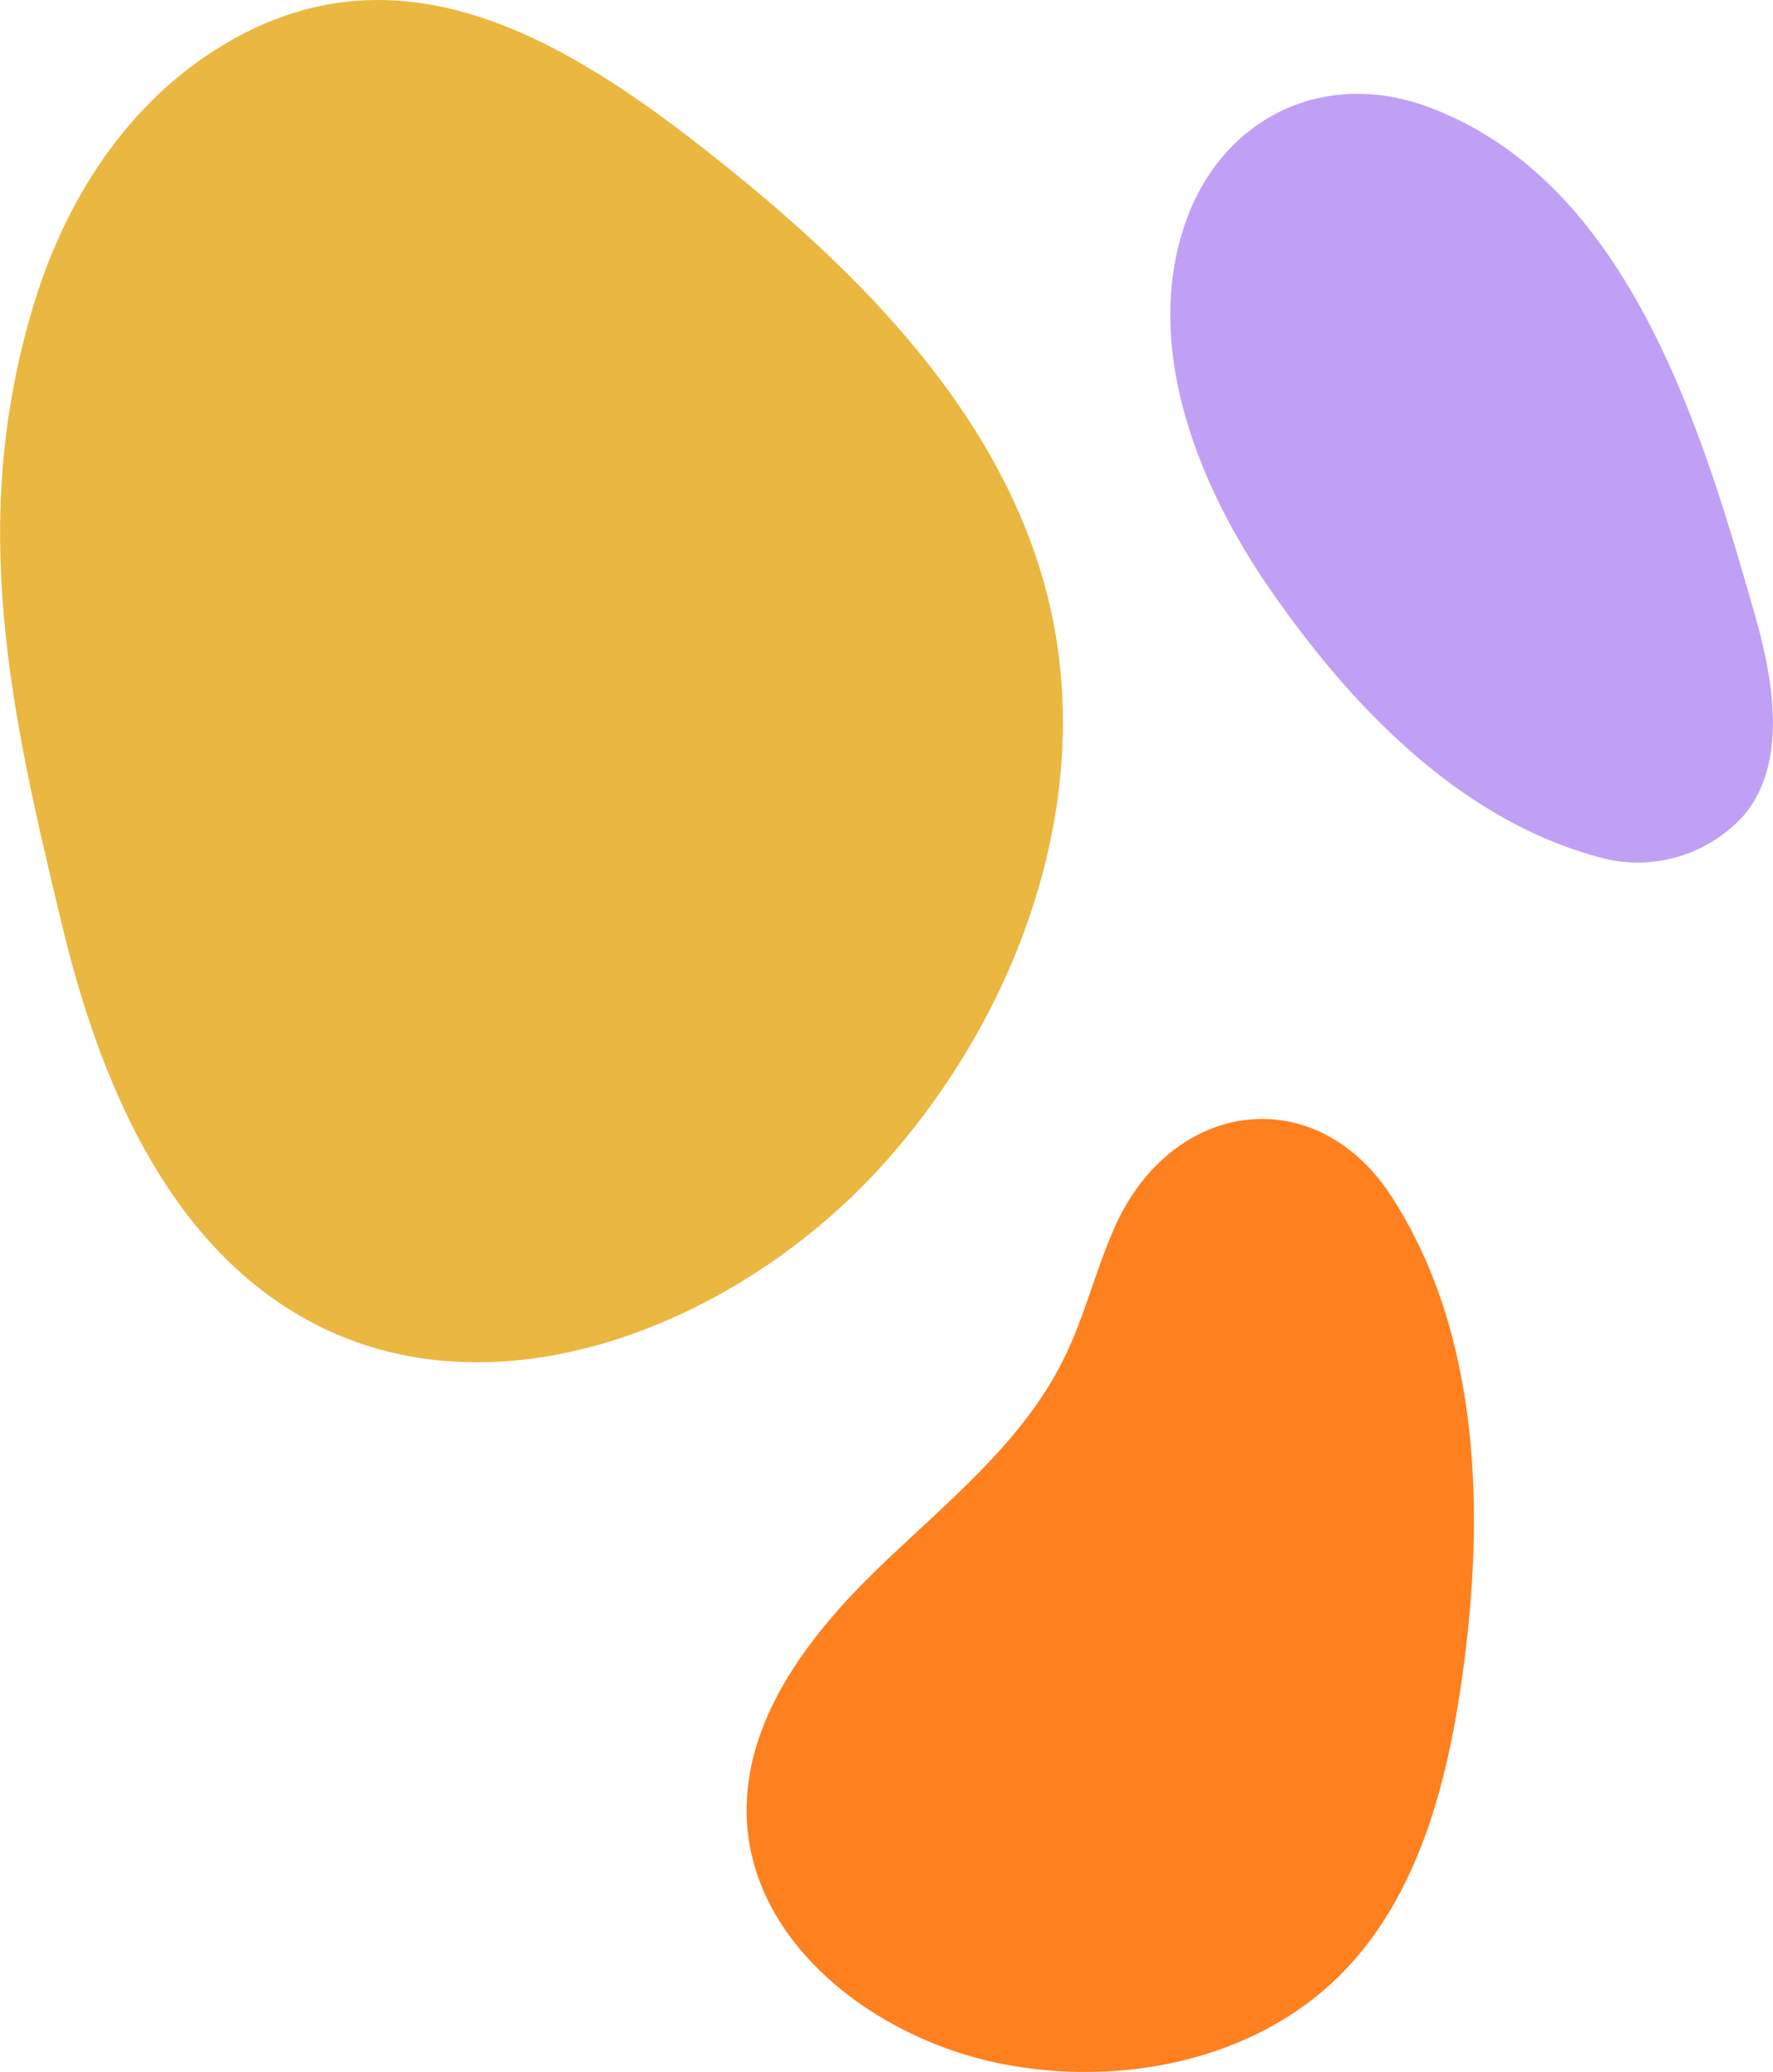
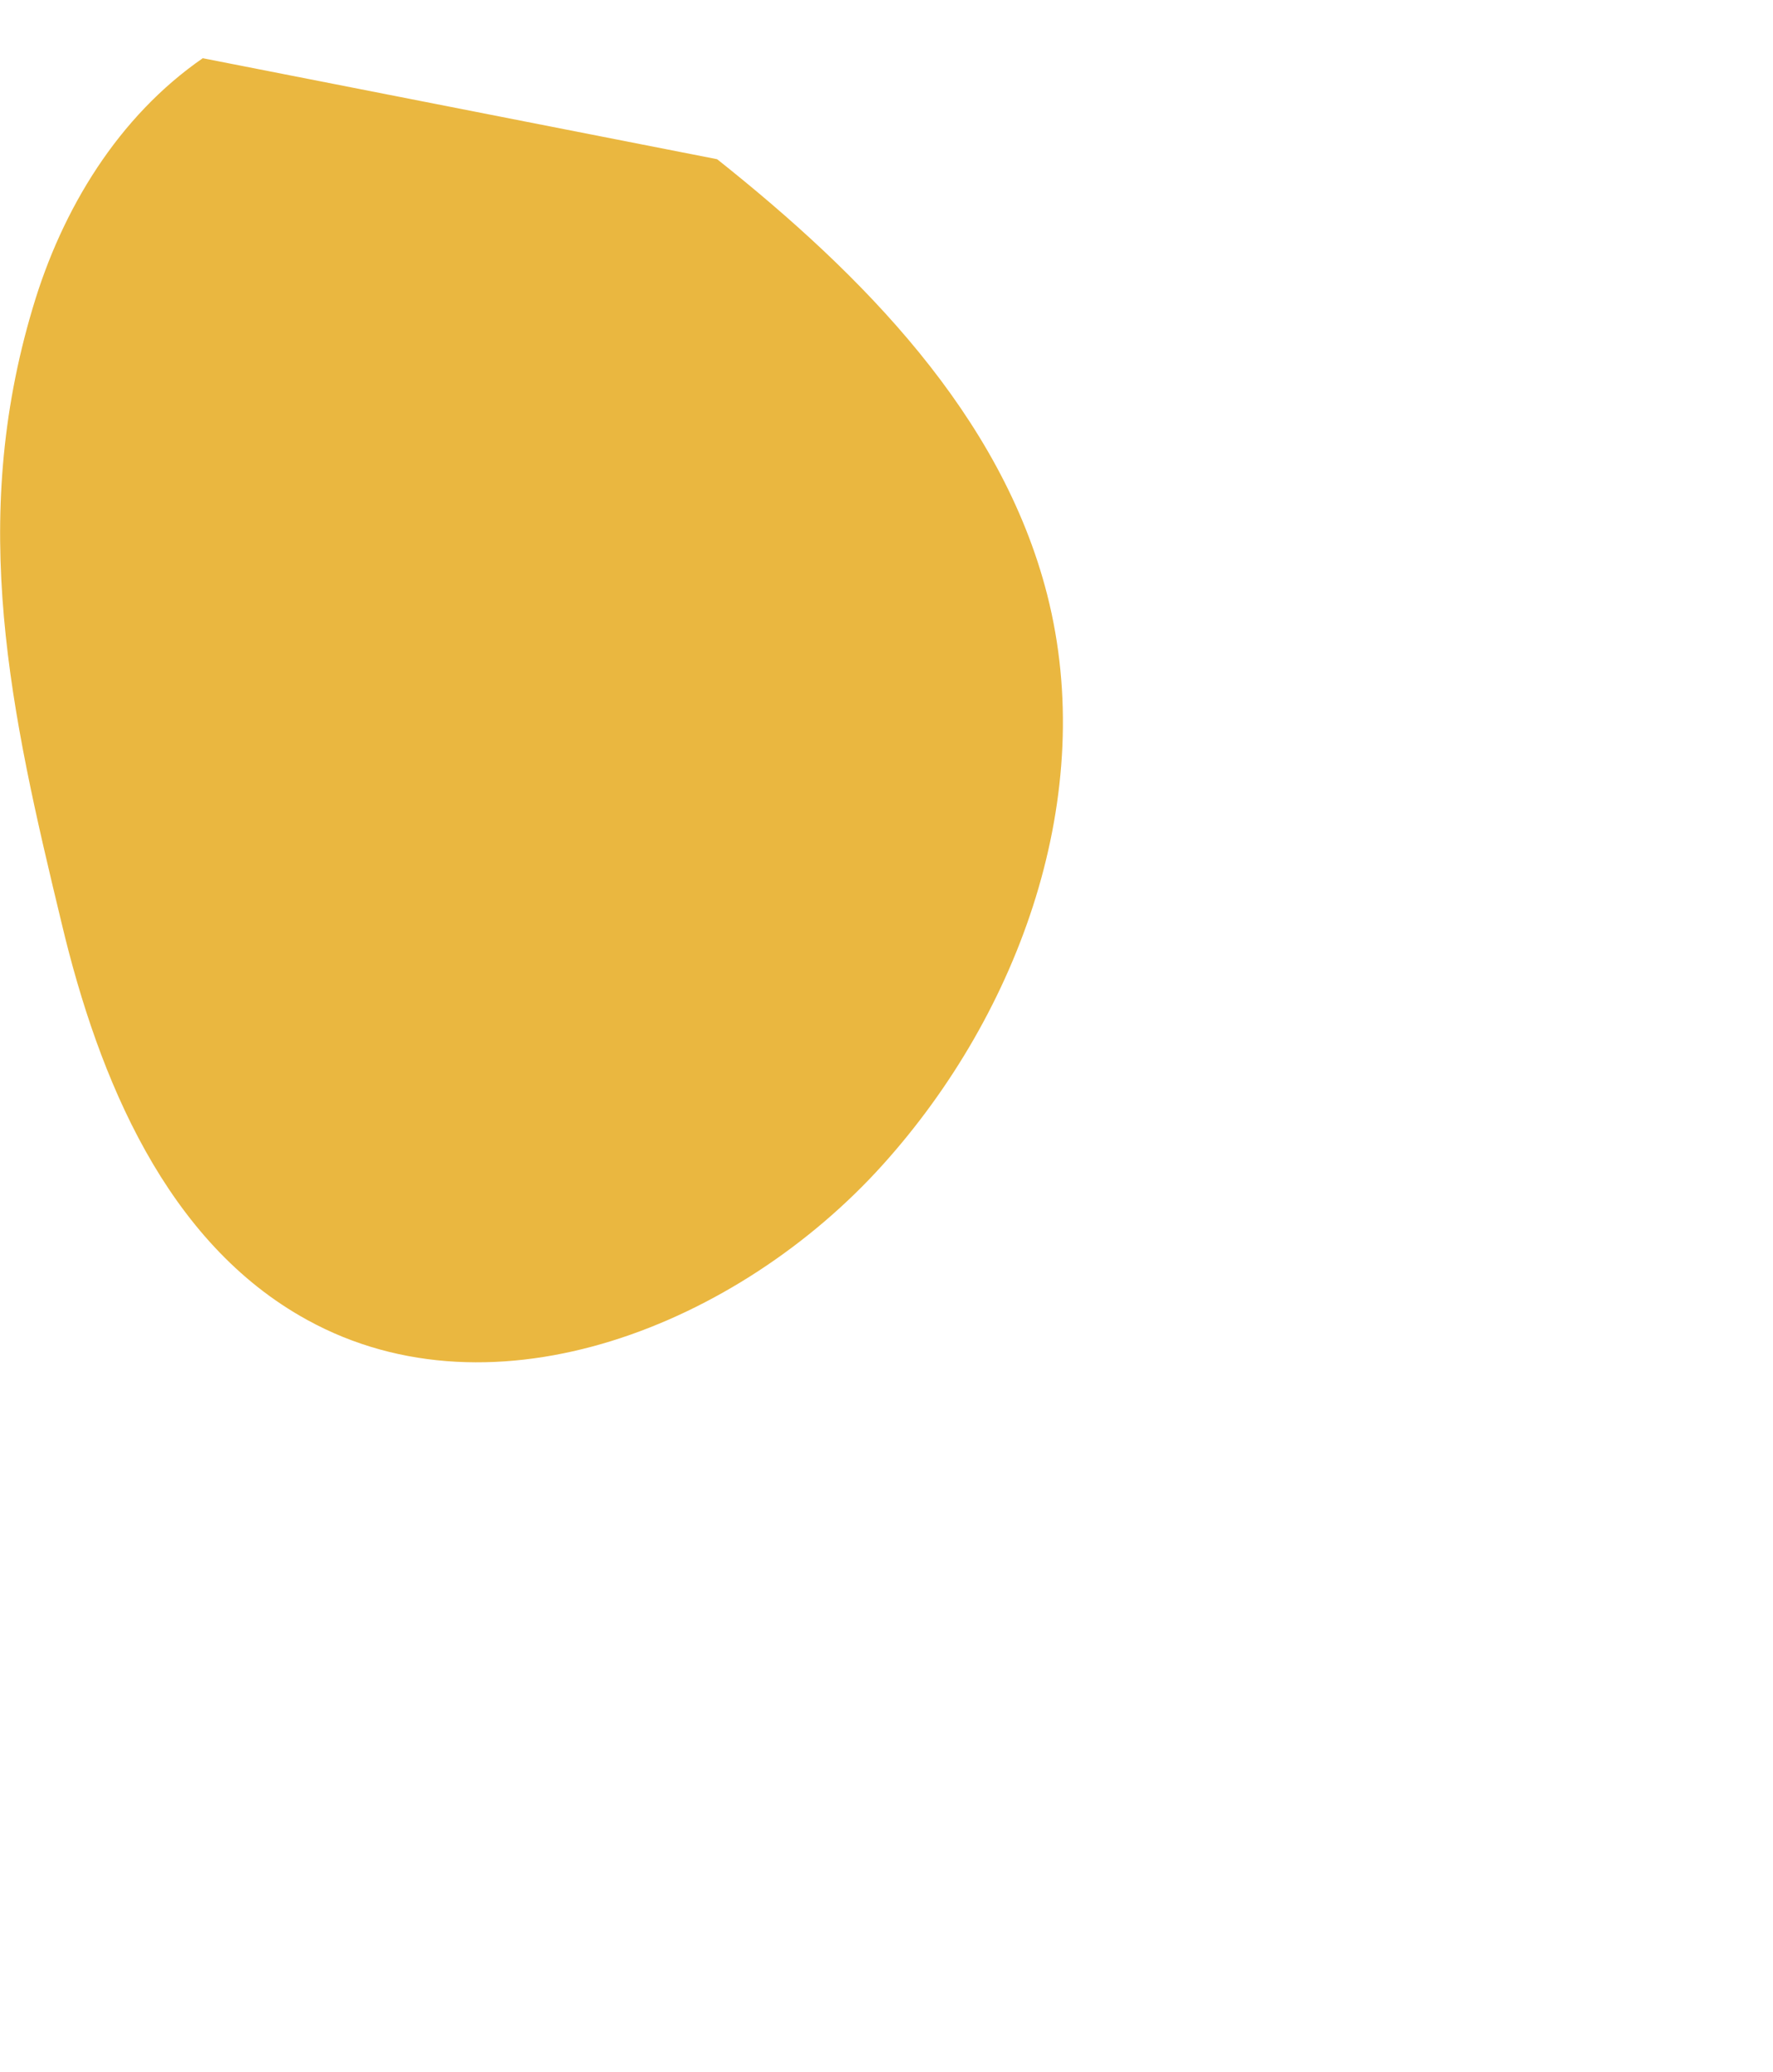
<svg xmlns="http://www.w3.org/2000/svg" viewBox="0 0 107.82 125.97">
  <defs>
    <style>.cls-1{fill:#ff801e;}.cls-2{fill:#eab740;}.cls-3{fill:#c0a0f5;}</style>
  </defs>
  <g id="Layer_2" data-name="Layer 2">
    <g id="Design">
-       <path class="cls-1" d="M88.94,101.82c-.92,6.62-2.7,13.51-7.42,18.24-5.26,5.26-13.43,6.86-20.71,5.4-7.59-1.53-15.15-7.27-15.4-15-.19-5.77,3.65-10.87,7.78-14.9s8.88-7.69,11.46-12.86c1.27-2.54,1.94-5.34,3.07-7.94,3.46-8,12.4-9.17,17-1.86C90.09,81.33,90.27,92.24,88.94,101.82Z" />
-       <path class="cls-2" d="M43.61,9.68c8.81,7,17.28,15.55,20.07,26.47,3.1,12.14-1.61,25.36-10,34.67-8.74,9.7-23.58,15.72-35,9.43C10.13,75.56,6,65.6,3.75,56.14.65,43.3-1.93,31.8,2,18.69c1.78-6,5.21-11.61,10.33-15.15C23.69-4.32,34.4,2.34,43.61,9.68Z" />
-       <path class="cls-3" d="M77.07,35.59C72.85,29.42,69.44,21,72.12,13.45c2.23-6.26,8.31-9.25,14.59-7C99,10.91,103.46,26,106.7,37.32c1.09,3.78,2.09,9-.65,12.25a8.69,8.69,0,0,1-8.94,2.51C88.56,49.73,81.92,42.67,77.07,35.59Z" />
+       <path class="cls-2" d="M43.61,9.68c8.81,7,17.28,15.55,20.07,26.47,3.1,12.14-1.61,25.36-10,34.67-8.74,9.7-23.58,15.72-35,9.43C10.13,75.56,6,65.6,3.75,56.14.65,43.3-1.93,31.8,2,18.69c1.78-6,5.21-11.61,10.33-15.15Z" />
    </g>
  </g>
</svg>